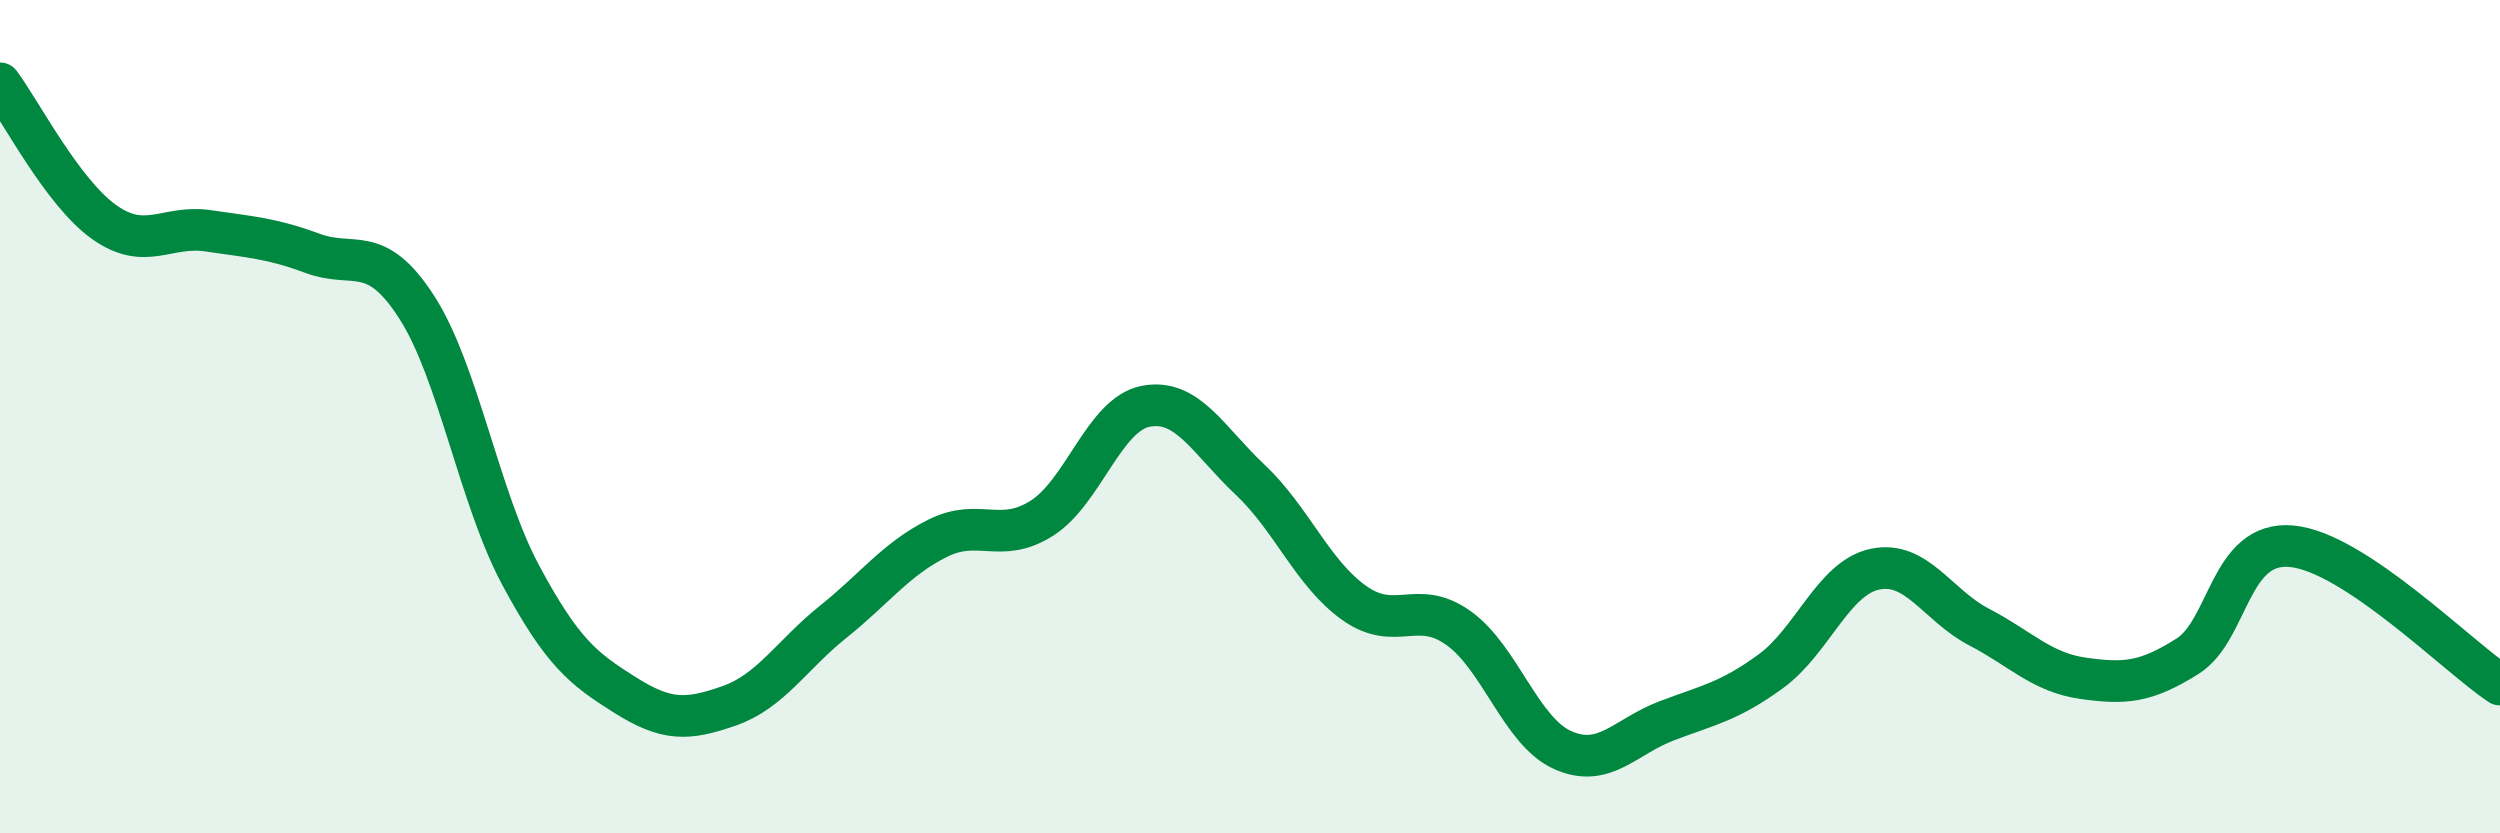
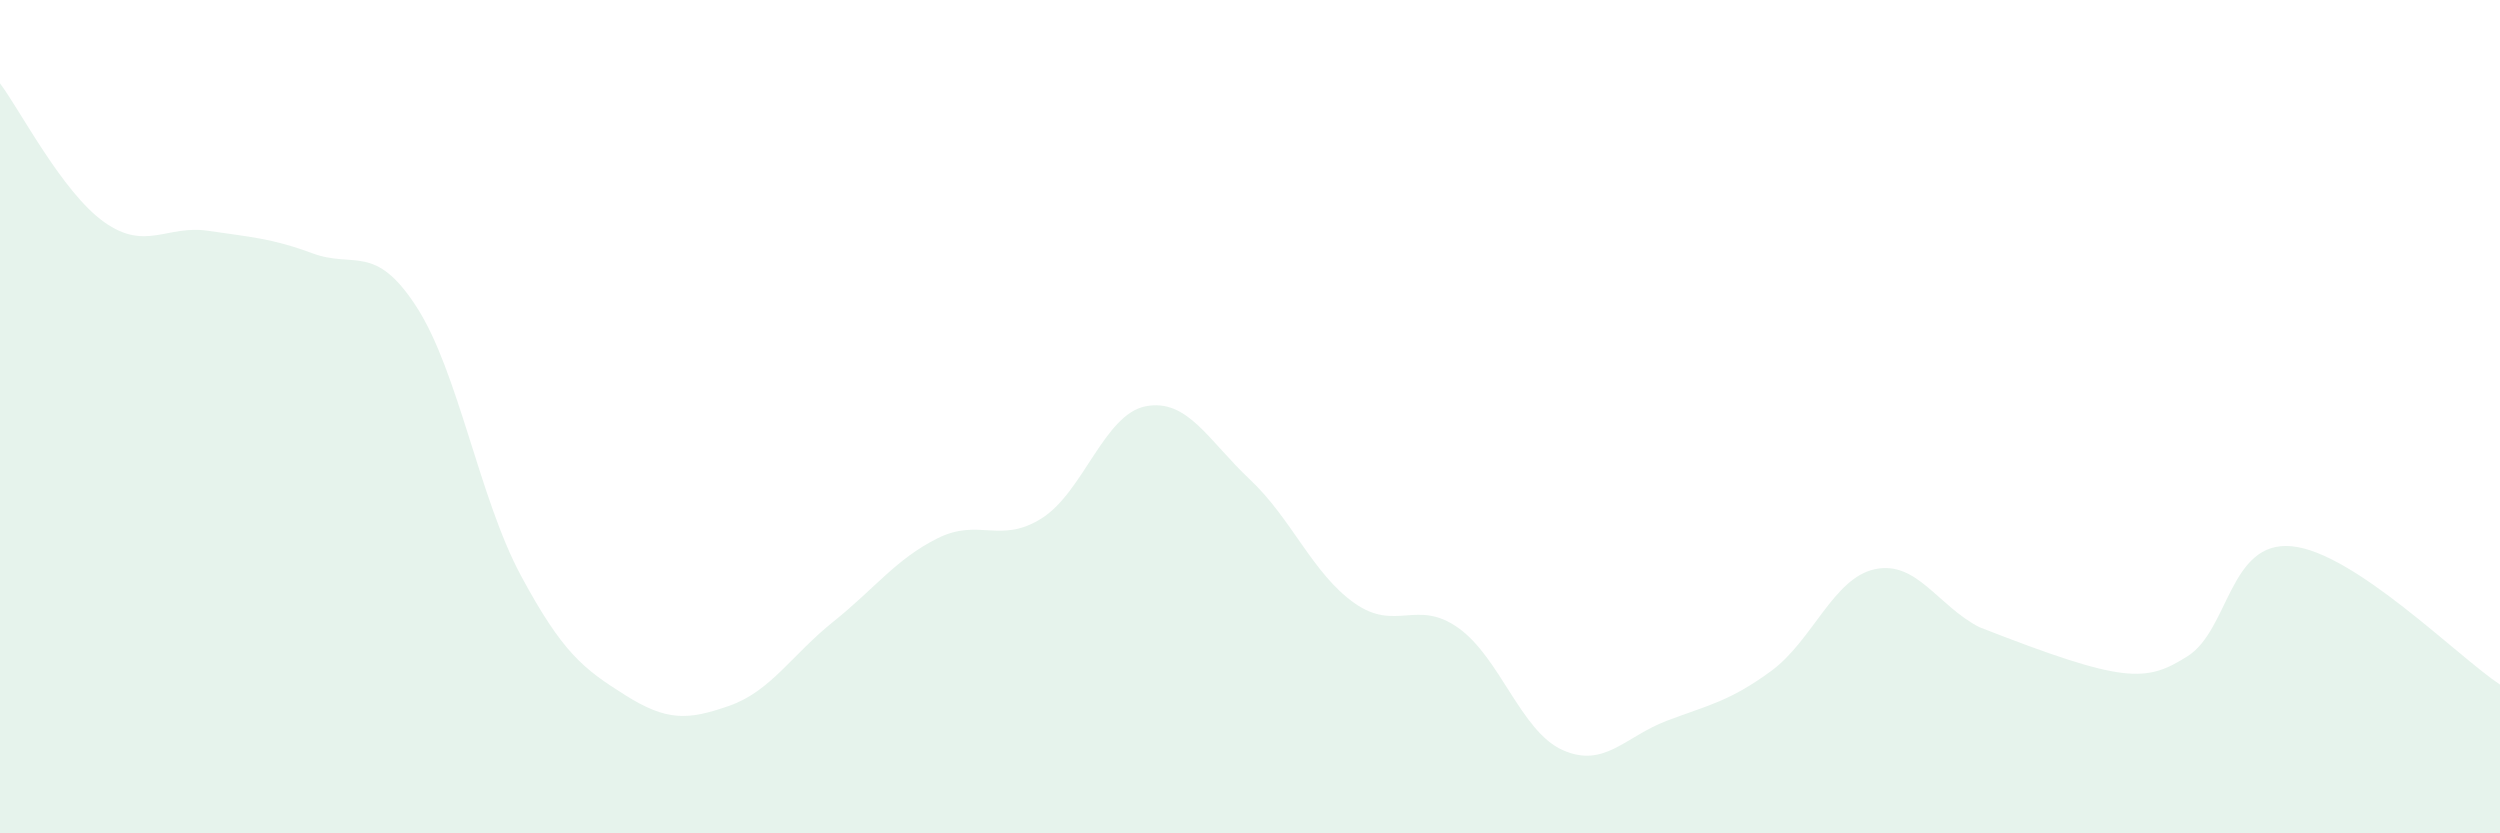
<svg xmlns="http://www.w3.org/2000/svg" width="60" height="20" viewBox="0 0 60 20">
-   <path d="M 0,2 C 0.5,2.67 1.5,4.62 2.5,5.33 C 3.5,6.04 4,5.39 5,5.54 C 6,5.69 6.5,5.71 7.5,6.08 C 8.5,6.45 9,5.82 10,7.37 C 11,8.92 11.5,11.95 12.5,13.81 C 13.5,15.67 14,16.05 15,16.68 C 16,17.31 16.5,17.29 17.5,16.94 C 18.5,16.59 19,15.72 20,14.92 C 21,14.12 21.5,13.42 22.5,12.92 C 23.5,12.42 24,13.07 25,12.44 C 26,11.81 26.5,9.94 27.5,9.75 C 28.5,9.56 29,10.57 30,11.51 C 31,12.45 31.5,13.76 32.5,14.47 C 33.5,15.18 34,14.36 35,15.07 C 36,15.78 36.5,17.55 37.5,18 C 38.5,18.45 39,17.68 40,17.3 C 41,16.92 41.5,16.84 42.5,16.11 C 43.5,15.38 44,13.87 45,13.66 C 46,13.45 46.5,14.53 47.5,15.05 C 48.5,15.57 49,16.14 50,16.28 C 51,16.42 51.5,16.38 52.5,15.75 C 53.5,15.12 53.5,12.97 55,13.11 C 56.5,13.25 59,15.77 60,16.43L60 20L0 20Z" fill="#008740" opacity="0.1" stroke-linecap="round" stroke-linejoin="round" />
-   <path d="M 0,2 C 0.5,2.67 1.5,4.62 2.5,5.33 C 3.5,6.04 4,5.39 5,5.54 C 6,5.69 6.5,5.71 7.5,6.08 C 8.5,6.45 9,5.82 10,7.37 C 11,8.92 11.5,11.95 12.5,13.81 C 13.5,15.67 14,16.05 15,16.68 C 16,17.31 16.5,17.29 17.5,16.94 C 18.5,16.59 19,15.72 20,14.92 C 21,14.12 21.5,13.42 22.5,12.92 C 23.5,12.42 24,13.07 25,12.44 C 26,11.81 26.5,9.94 27.5,9.75 C 28.5,9.56 29,10.57 30,11.51 C 31,12.45 31.5,13.76 32.5,14.47 C 33.5,15.18 34,14.36 35,15.07 C 36,15.78 36.5,17.55 37.5,18 C 38.5,18.45 39,17.68 40,17.3 C 41,16.92 41.5,16.84 42.5,16.11 C 43.5,15.38 44,13.87 45,13.66 C 46,13.45 46.5,14.53 47.5,15.05 C 48.5,15.57 49,16.14 50,16.28 C 51,16.42 51.5,16.38 52.5,15.75 C 53.5,15.12 53.5,12.97 55,13.11 C 56.5,13.25 59,15.77 60,16.43" stroke="#008740" stroke-width="1" fill="none" stroke-linecap="round" stroke-linejoin="round" />
+   <path d="M 0,2 C 0.5,2.67 1.5,4.62 2.5,5.33 C 3.5,6.04 4,5.39 5,5.54 C 6,5.69 6.5,5.71 7.5,6.08 C 8.5,6.45 9,5.82 10,7.37 C 11,8.92 11.5,11.95 12.5,13.81 C 13.5,15.67 14,16.05 15,16.68 C 16,17.31 16.5,17.29 17.5,16.94 C 18.5,16.59 19,15.72 20,14.92 C 21,14.12 21.5,13.42 22.5,12.92 C 23.5,12.42 24,13.07 25,12.44 C 26,11.81 26.5,9.94 27.5,9.75 C 28.5,9.56 29,10.57 30,11.51 C 31,12.45 31.5,13.76 32.5,14.47 C 33.5,15.18 34,14.36 35,15.07 C 36,15.78 36.5,17.55 37.5,18 C 38.5,18.45 39,17.68 40,17.3 C 41,16.92 41.5,16.84 42.5,16.11 C 43.5,15.38 44,13.87 45,13.66 C 46,13.45 46.5,14.53 47.5,15.05 C 51,16.42 51.5,16.38 52.5,15.75 C 53.5,15.12 53.5,12.97 55,13.11 C 56.5,13.25 59,15.77 60,16.43L60 20L0 20Z" fill="#008740" opacity="0.1" stroke-linecap="round" stroke-linejoin="round" />
</svg>